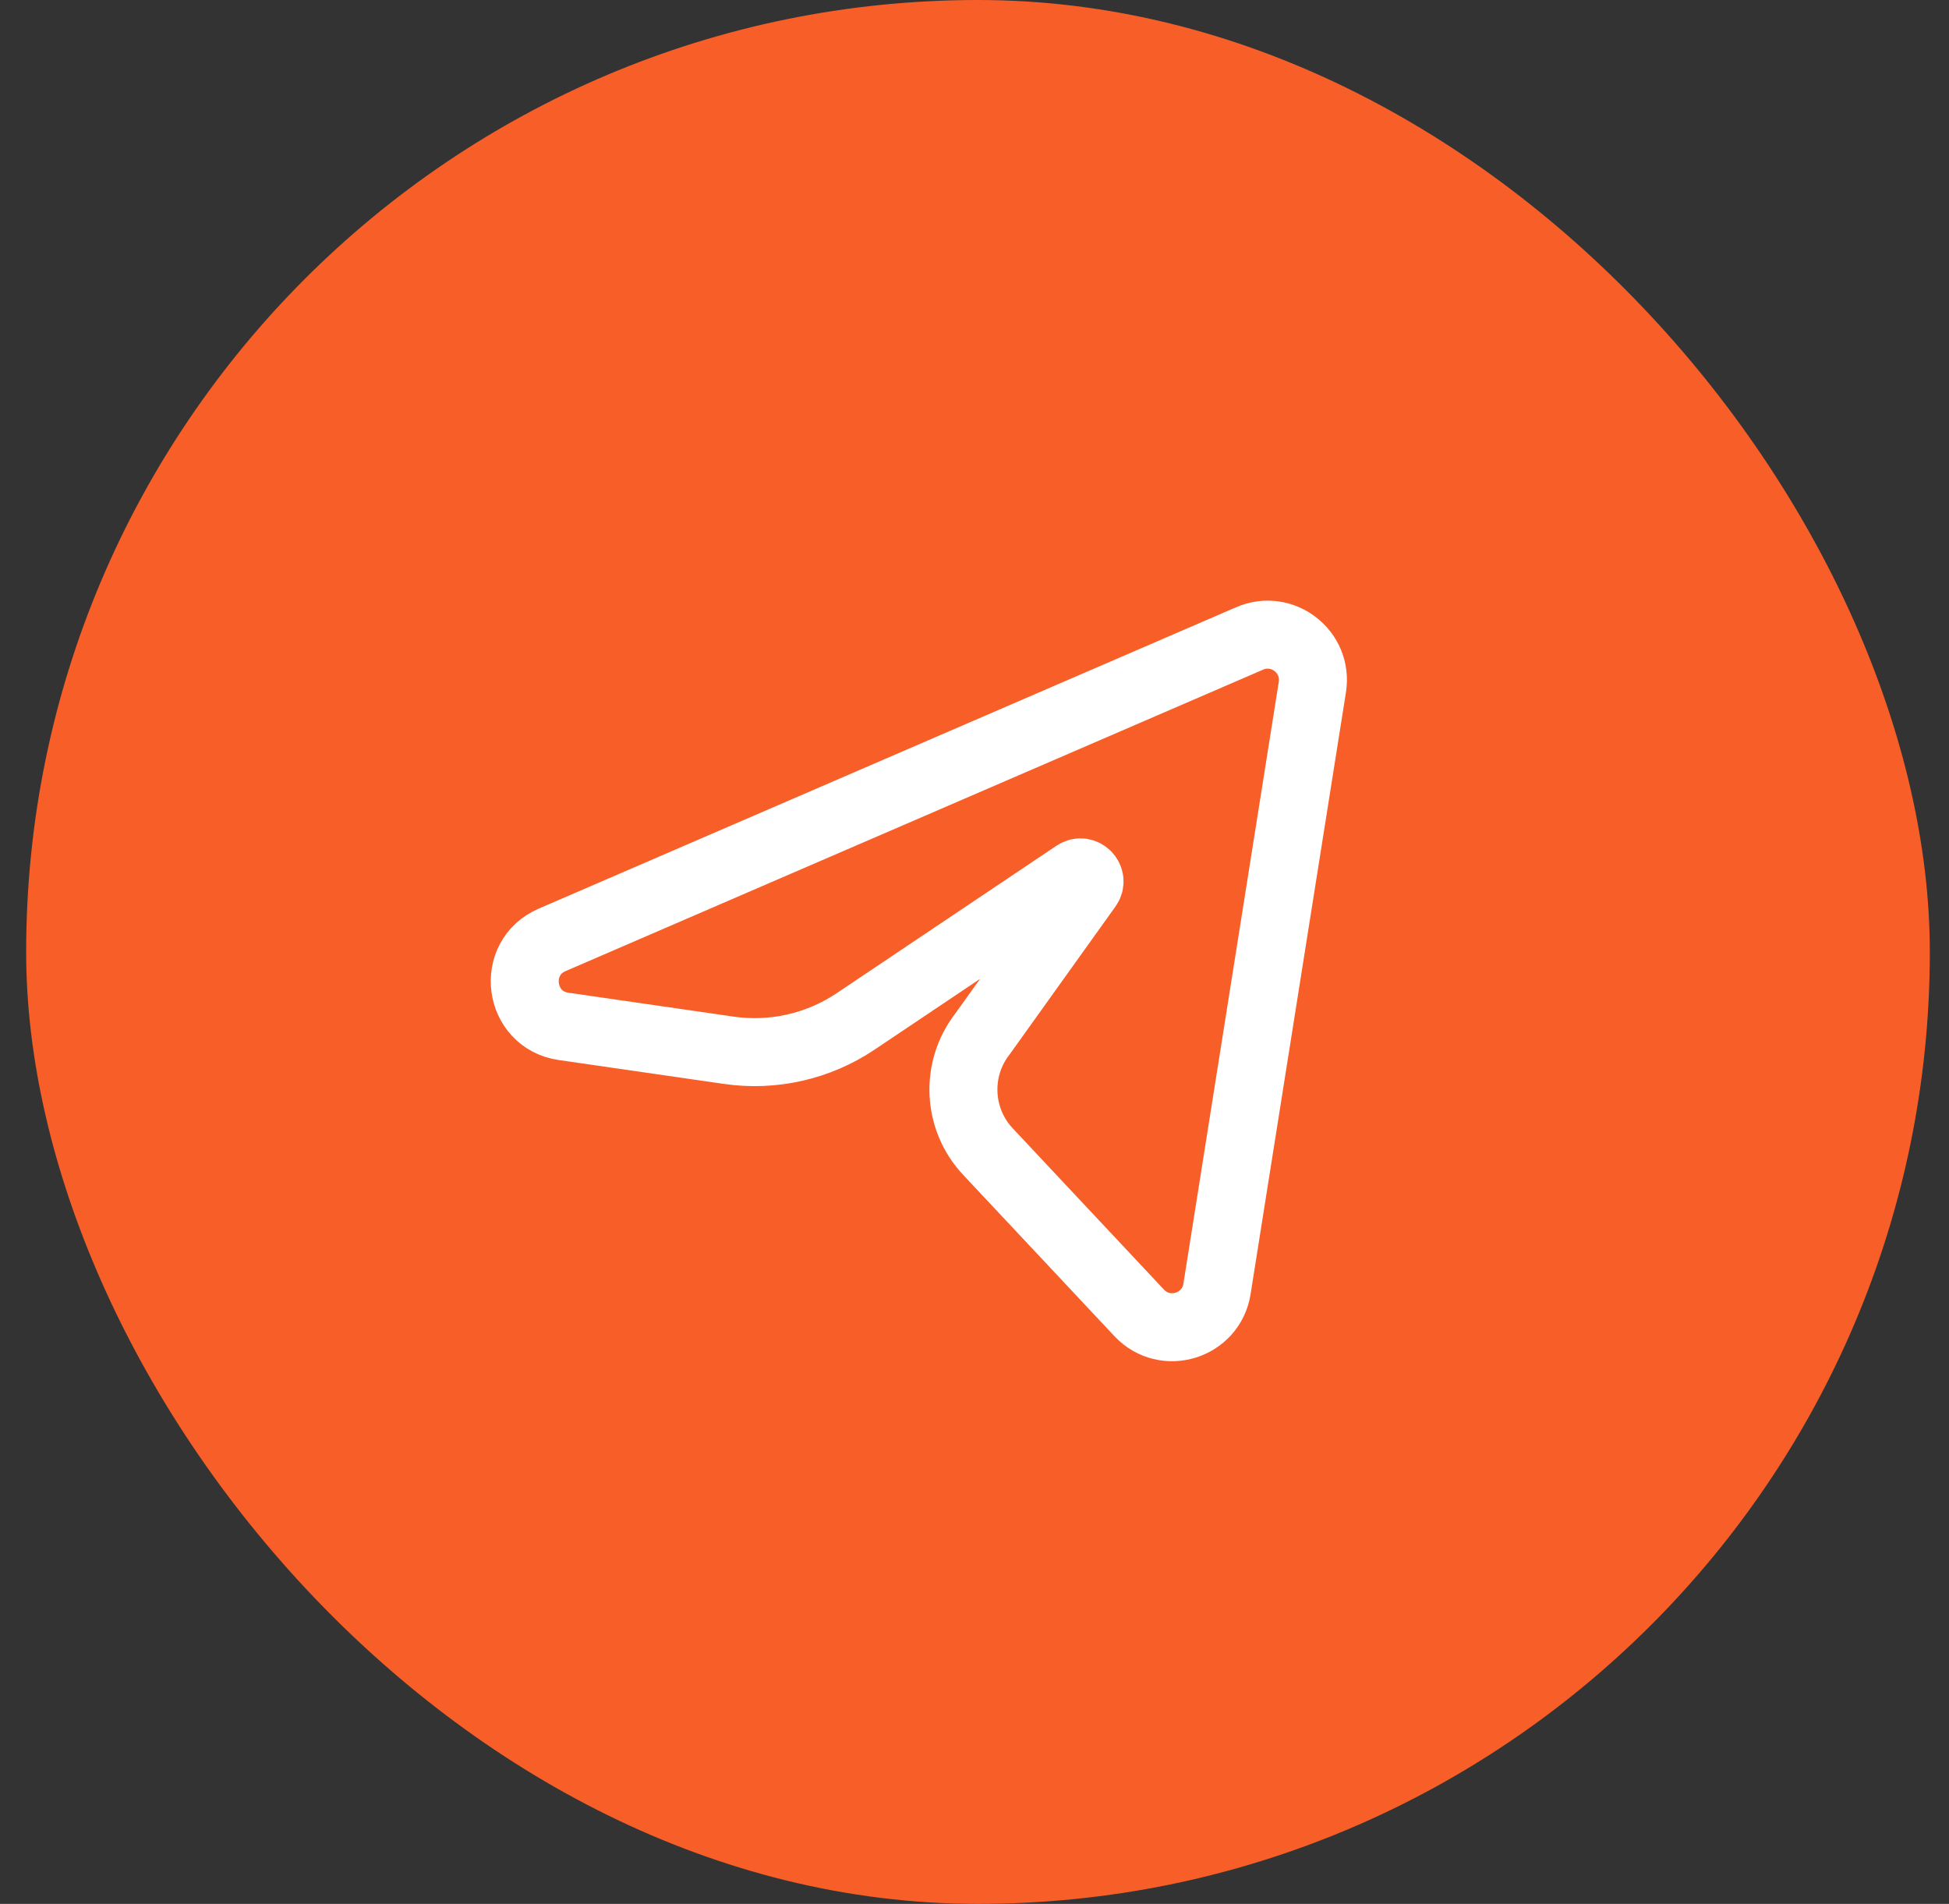
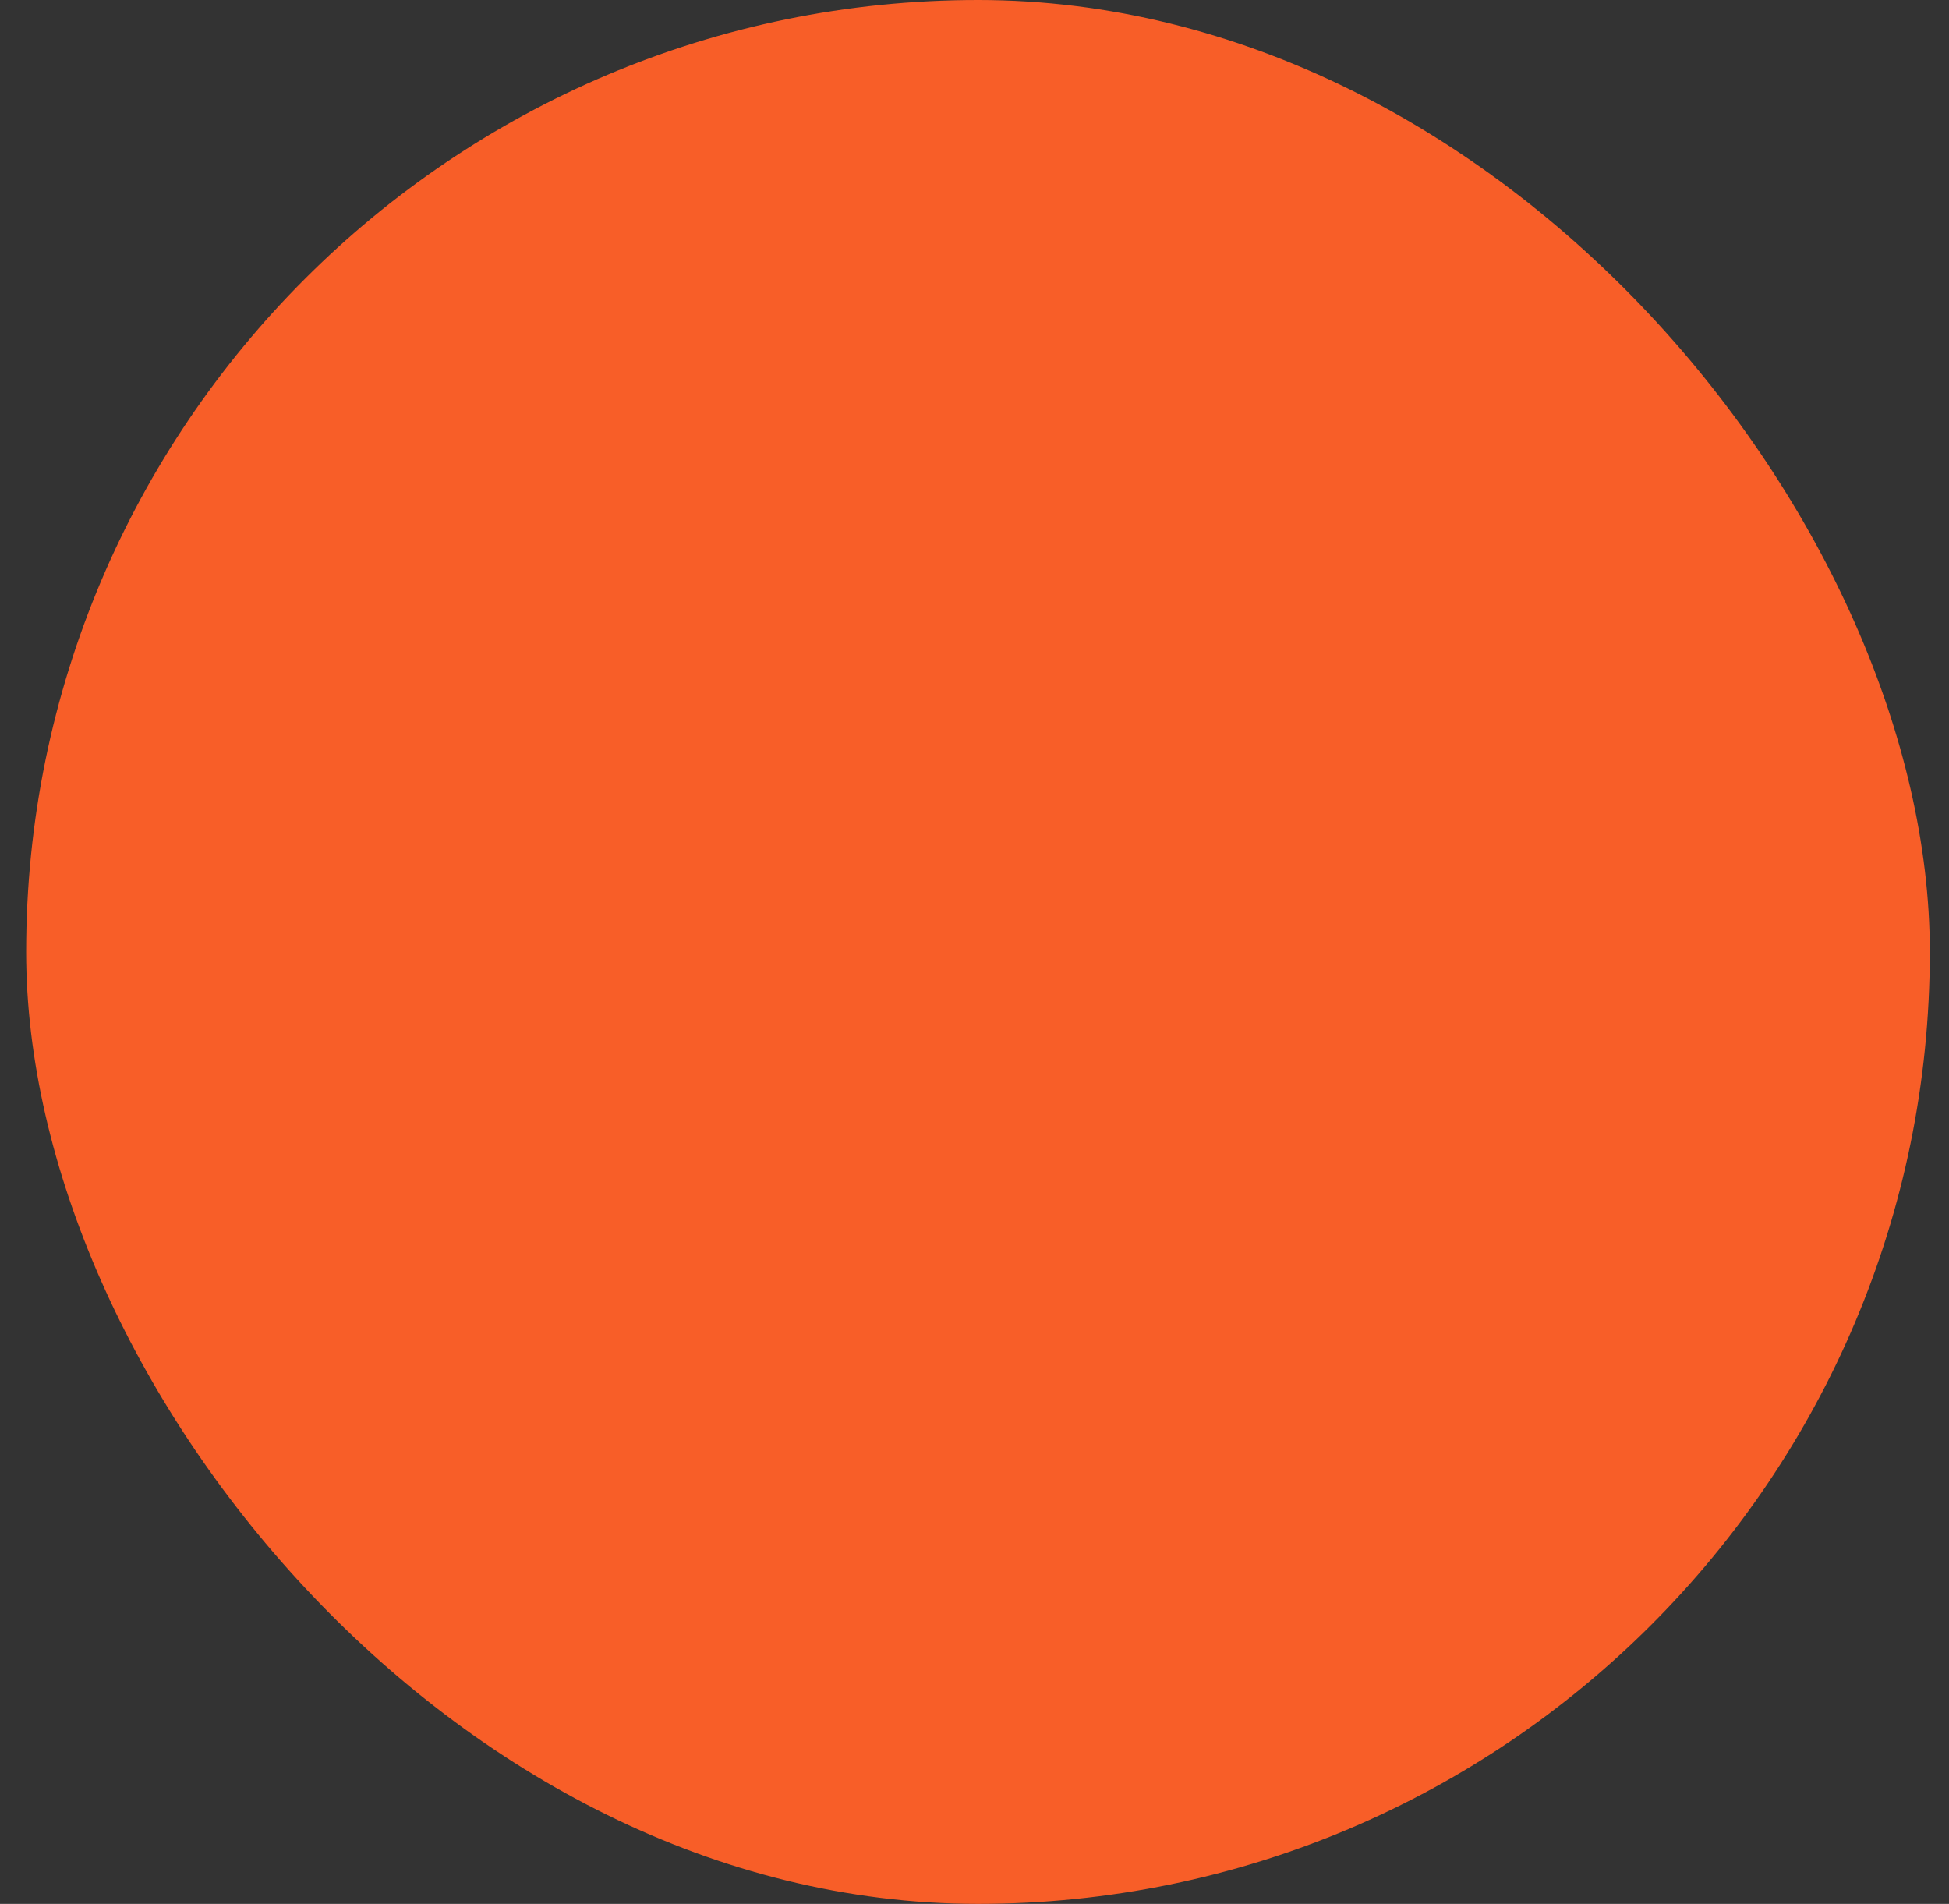
<svg xmlns="http://www.w3.org/2000/svg" width="43" height="42" viewBox="0 0 43 42" fill="none">
  <rect x="0" y="0" width="43" height="42" fill="#333333" stroke="none" />
  <rect x="0.577" width="42" height="42" rx="21" fill="#F85E28" />
-   <path d="M12.181 20.734L27.57 14.084C28.293 13.771 29.077 14.38 28.954 15.158L26.85 28.434C26.72 29.254 25.705 29.568 25.135 28.964L21.801 25.409C21.124 24.692 21.071 23.588 21.676 22.809L23.995 19.569C24.134 19.389 23.914 19.154 23.726 19.28L18.878 22.532C18.056 23.084 17.058 23.311 16.078 23.169L12.434 22.642C11.437 22.498 11.255 21.134 12.181 20.734Z" stroke="white" stroke-width="1.5" stroke-linecap="round" stroke-linejoin="round" />
</svg>